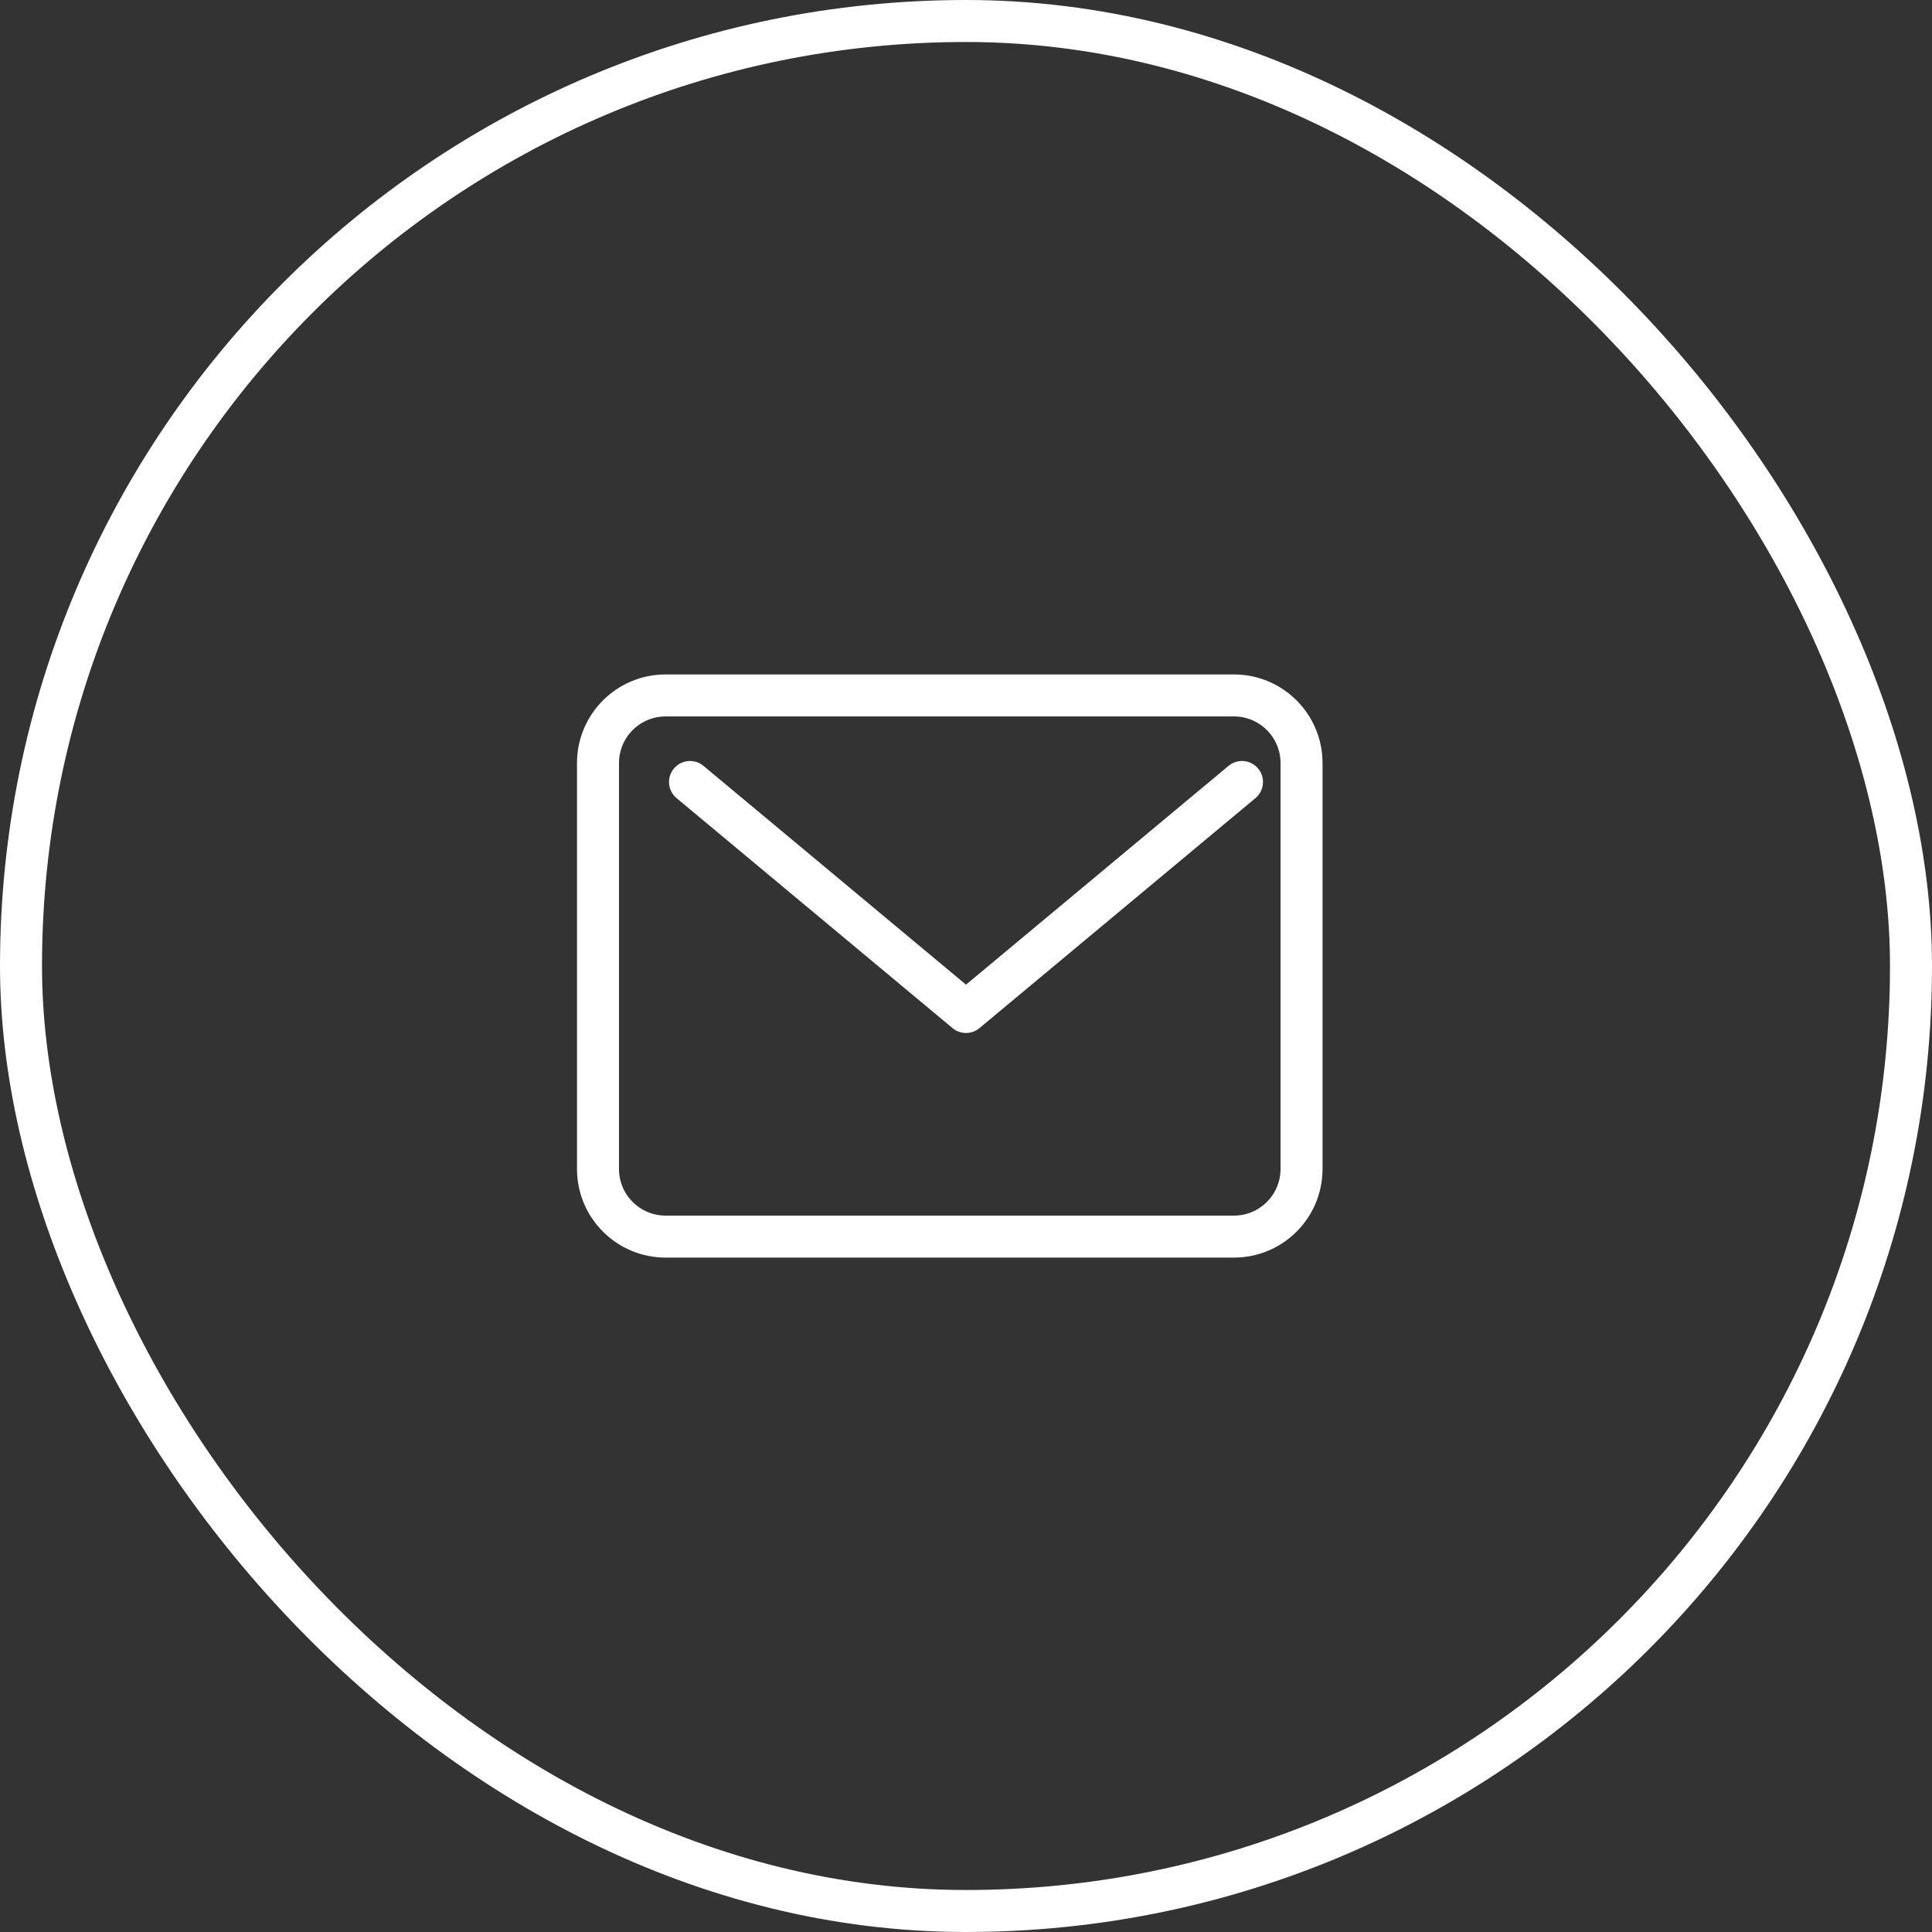
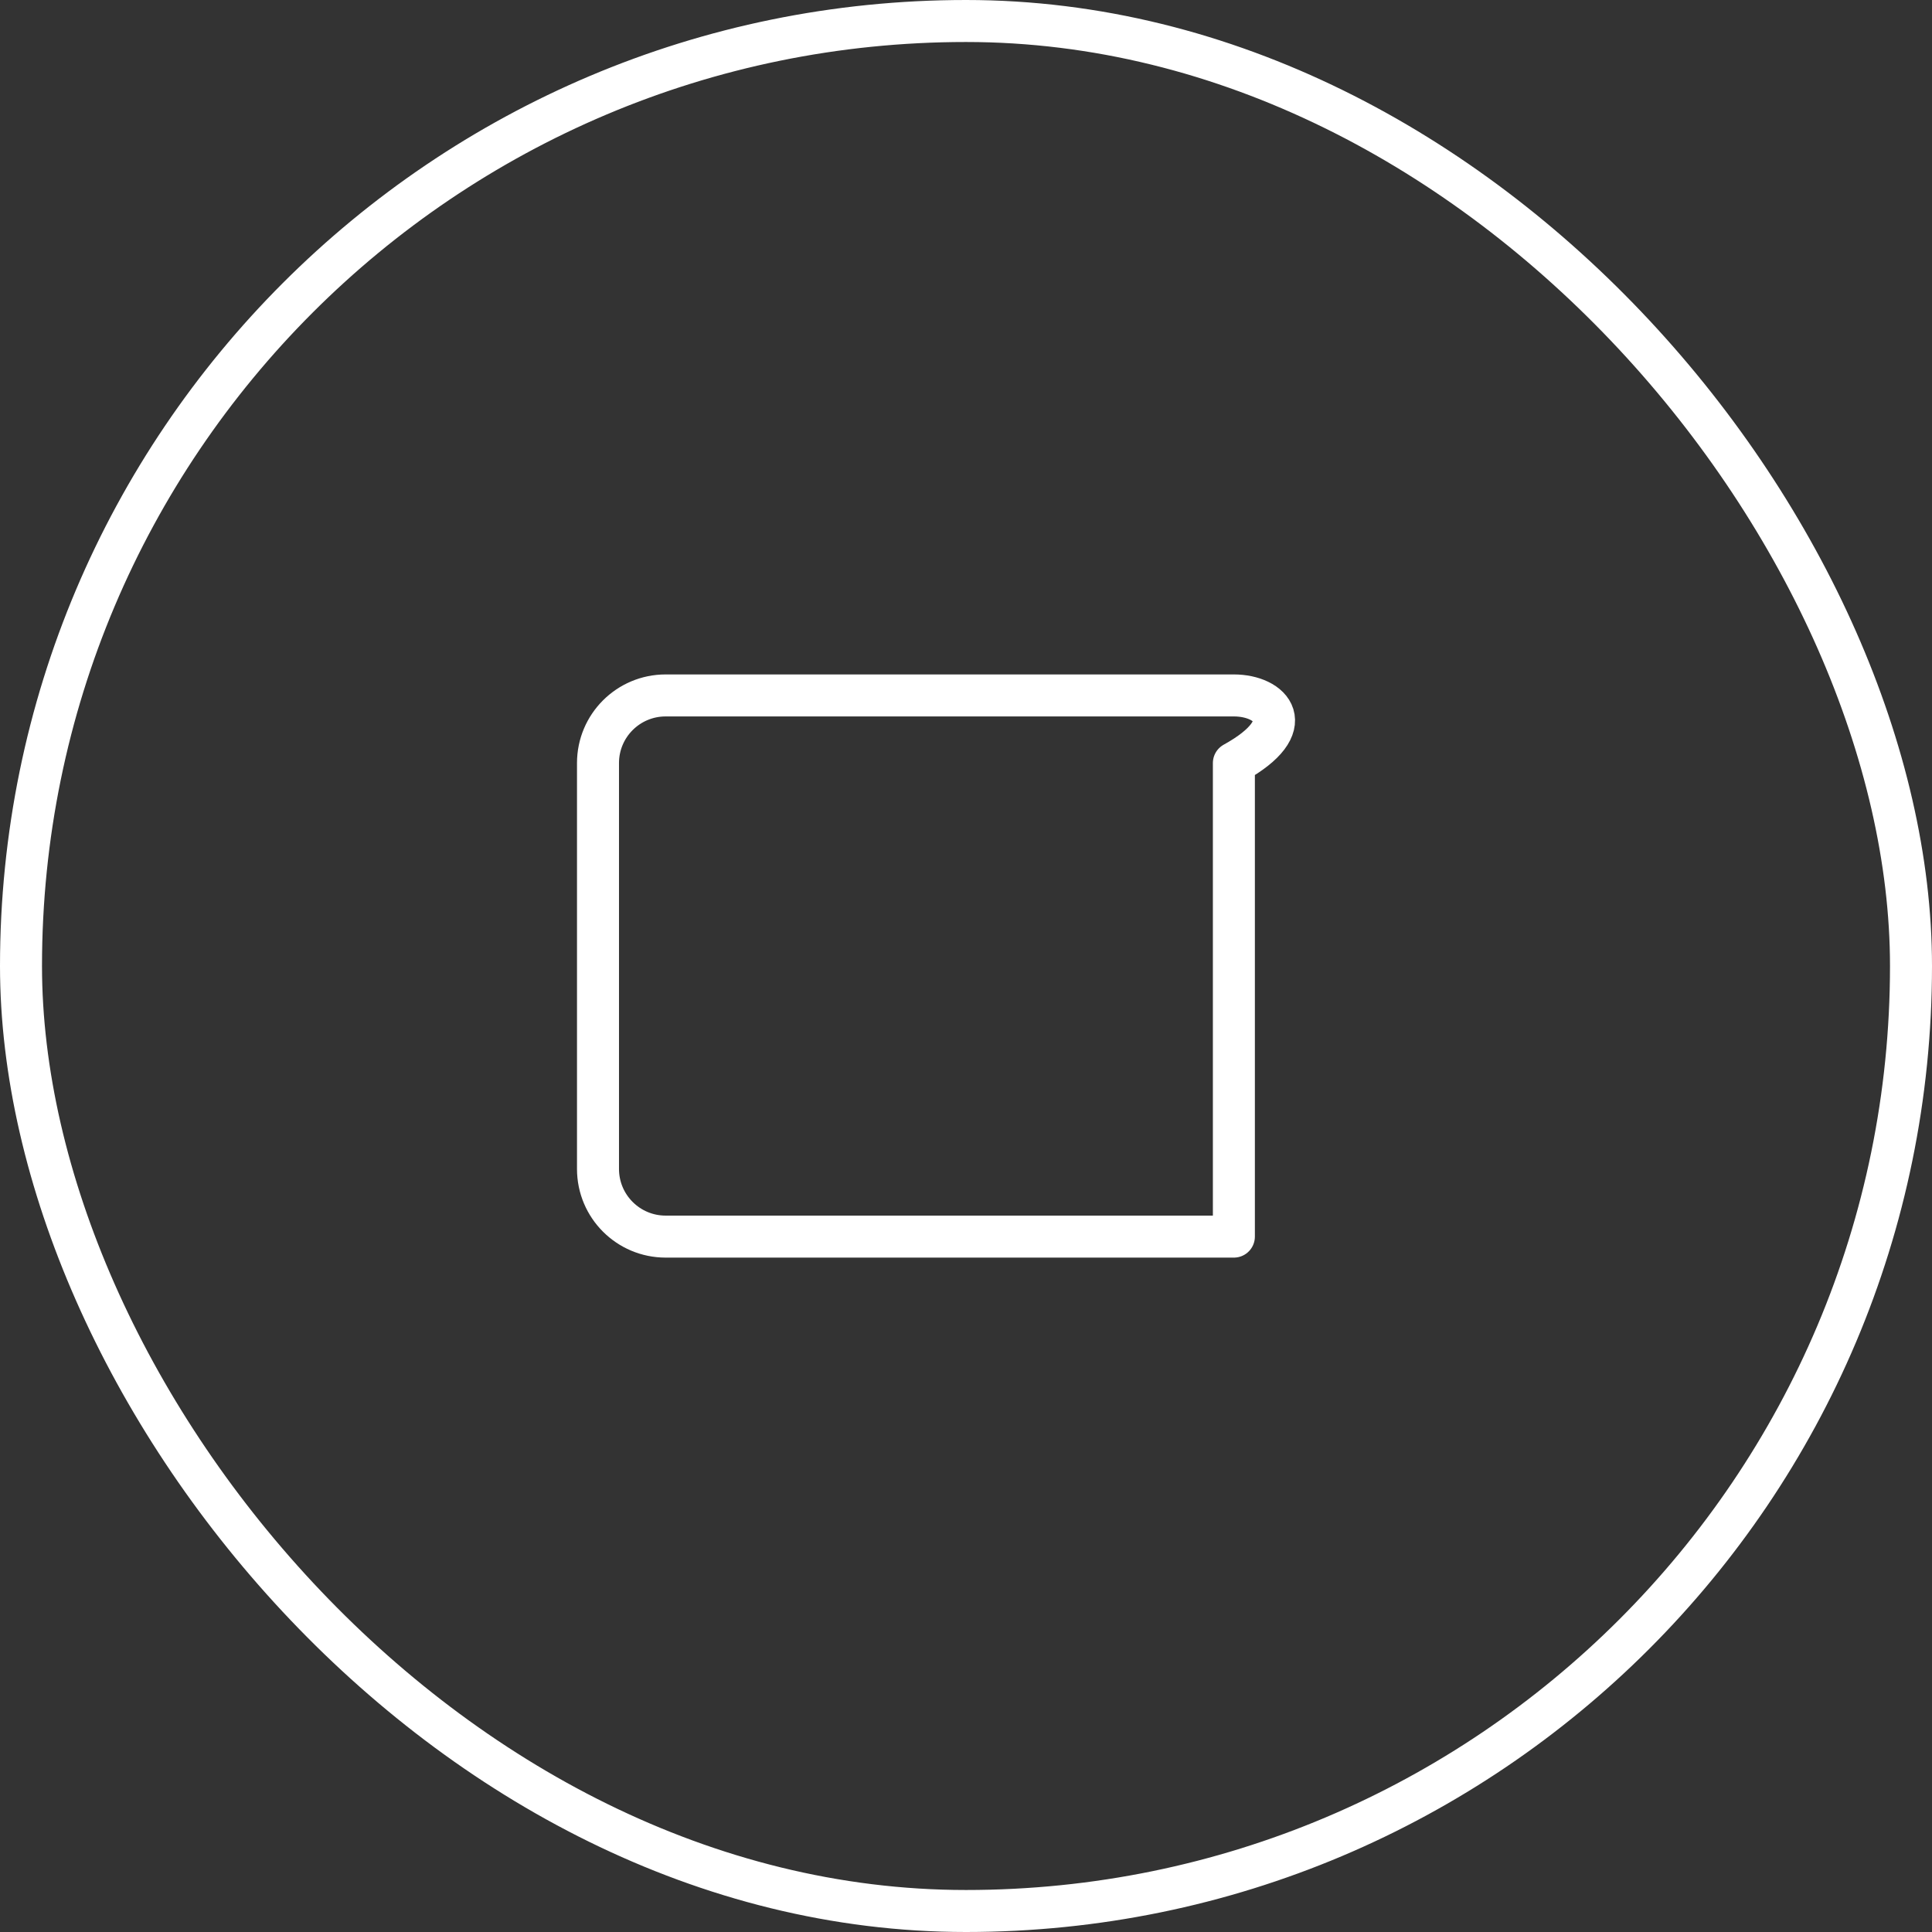
<svg xmlns="http://www.w3.org/2000/svg" width="46" height="46" viewBox="0 0 46 46" fill="none">
  <rect x="0" y="0" width="46" height="46" fill="#333333" stroke="none" />
-   <path d="M29.378 16.558H15.849C14.959 16.558 14.238 17.279 14.238 18.168V27.832C14.238 28.722 14.959 29.443 15.849 29.443H29.378C30.268 29.443 30.989 28.722 30.989 27.832V18.168C30.989 17.279 30.268 16.558 29.378 16.558Z" stroke="white" stroke-linecap="round" stroke-linejoin="round" />
-   <path d="M16.429 18.619L23 24.095L29.571 18.619" stroke="white" stroke-linecap="round" stroke-linejoin="round" />
+   <path d="M29.378 16.558H15.849C14.959 16.558 14.238 17.279 14.238 18.168V27.832C14.238 28.722 14.959 29.443 15.849 29.443H29.378V18.168C30.989 17.279 30.268 16.558 29.378 16.558Z" stroke="white" stroke-linecap="round" stroke-linejoin="round" />
  <rect x="0.5" y="0.5" width="45" height="45" rx="22.5" stroke="white" />
</svg>